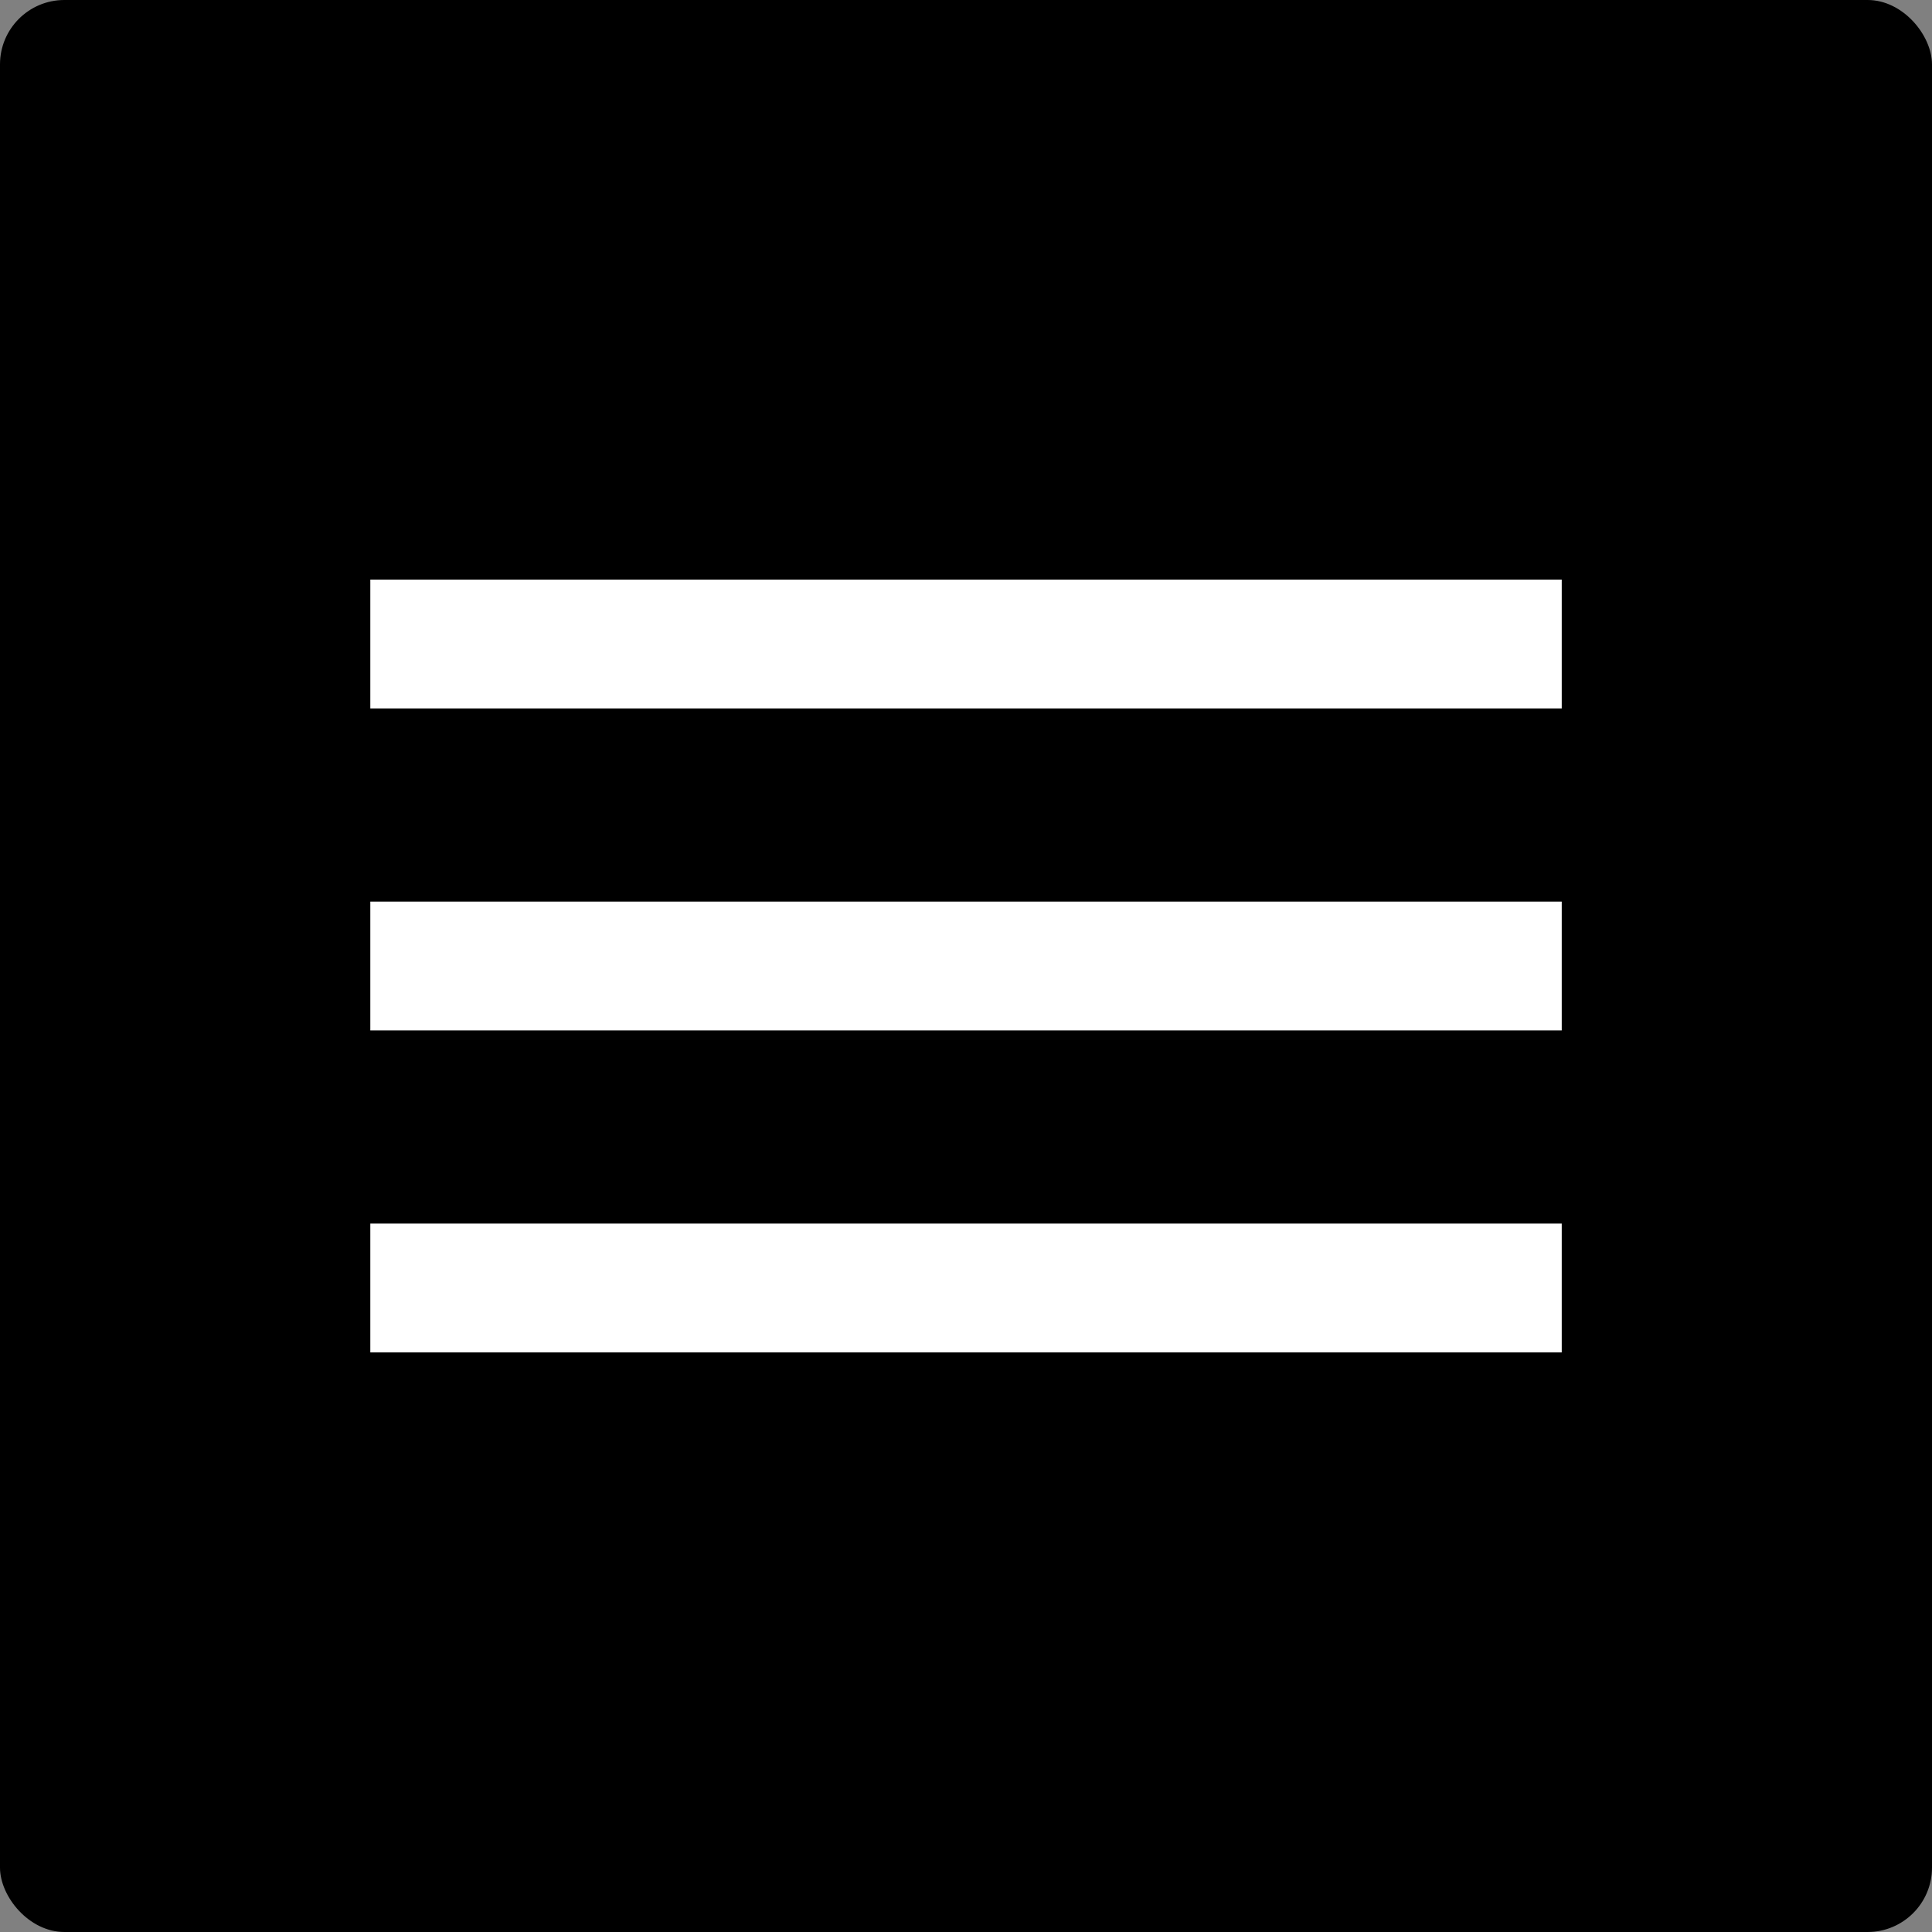
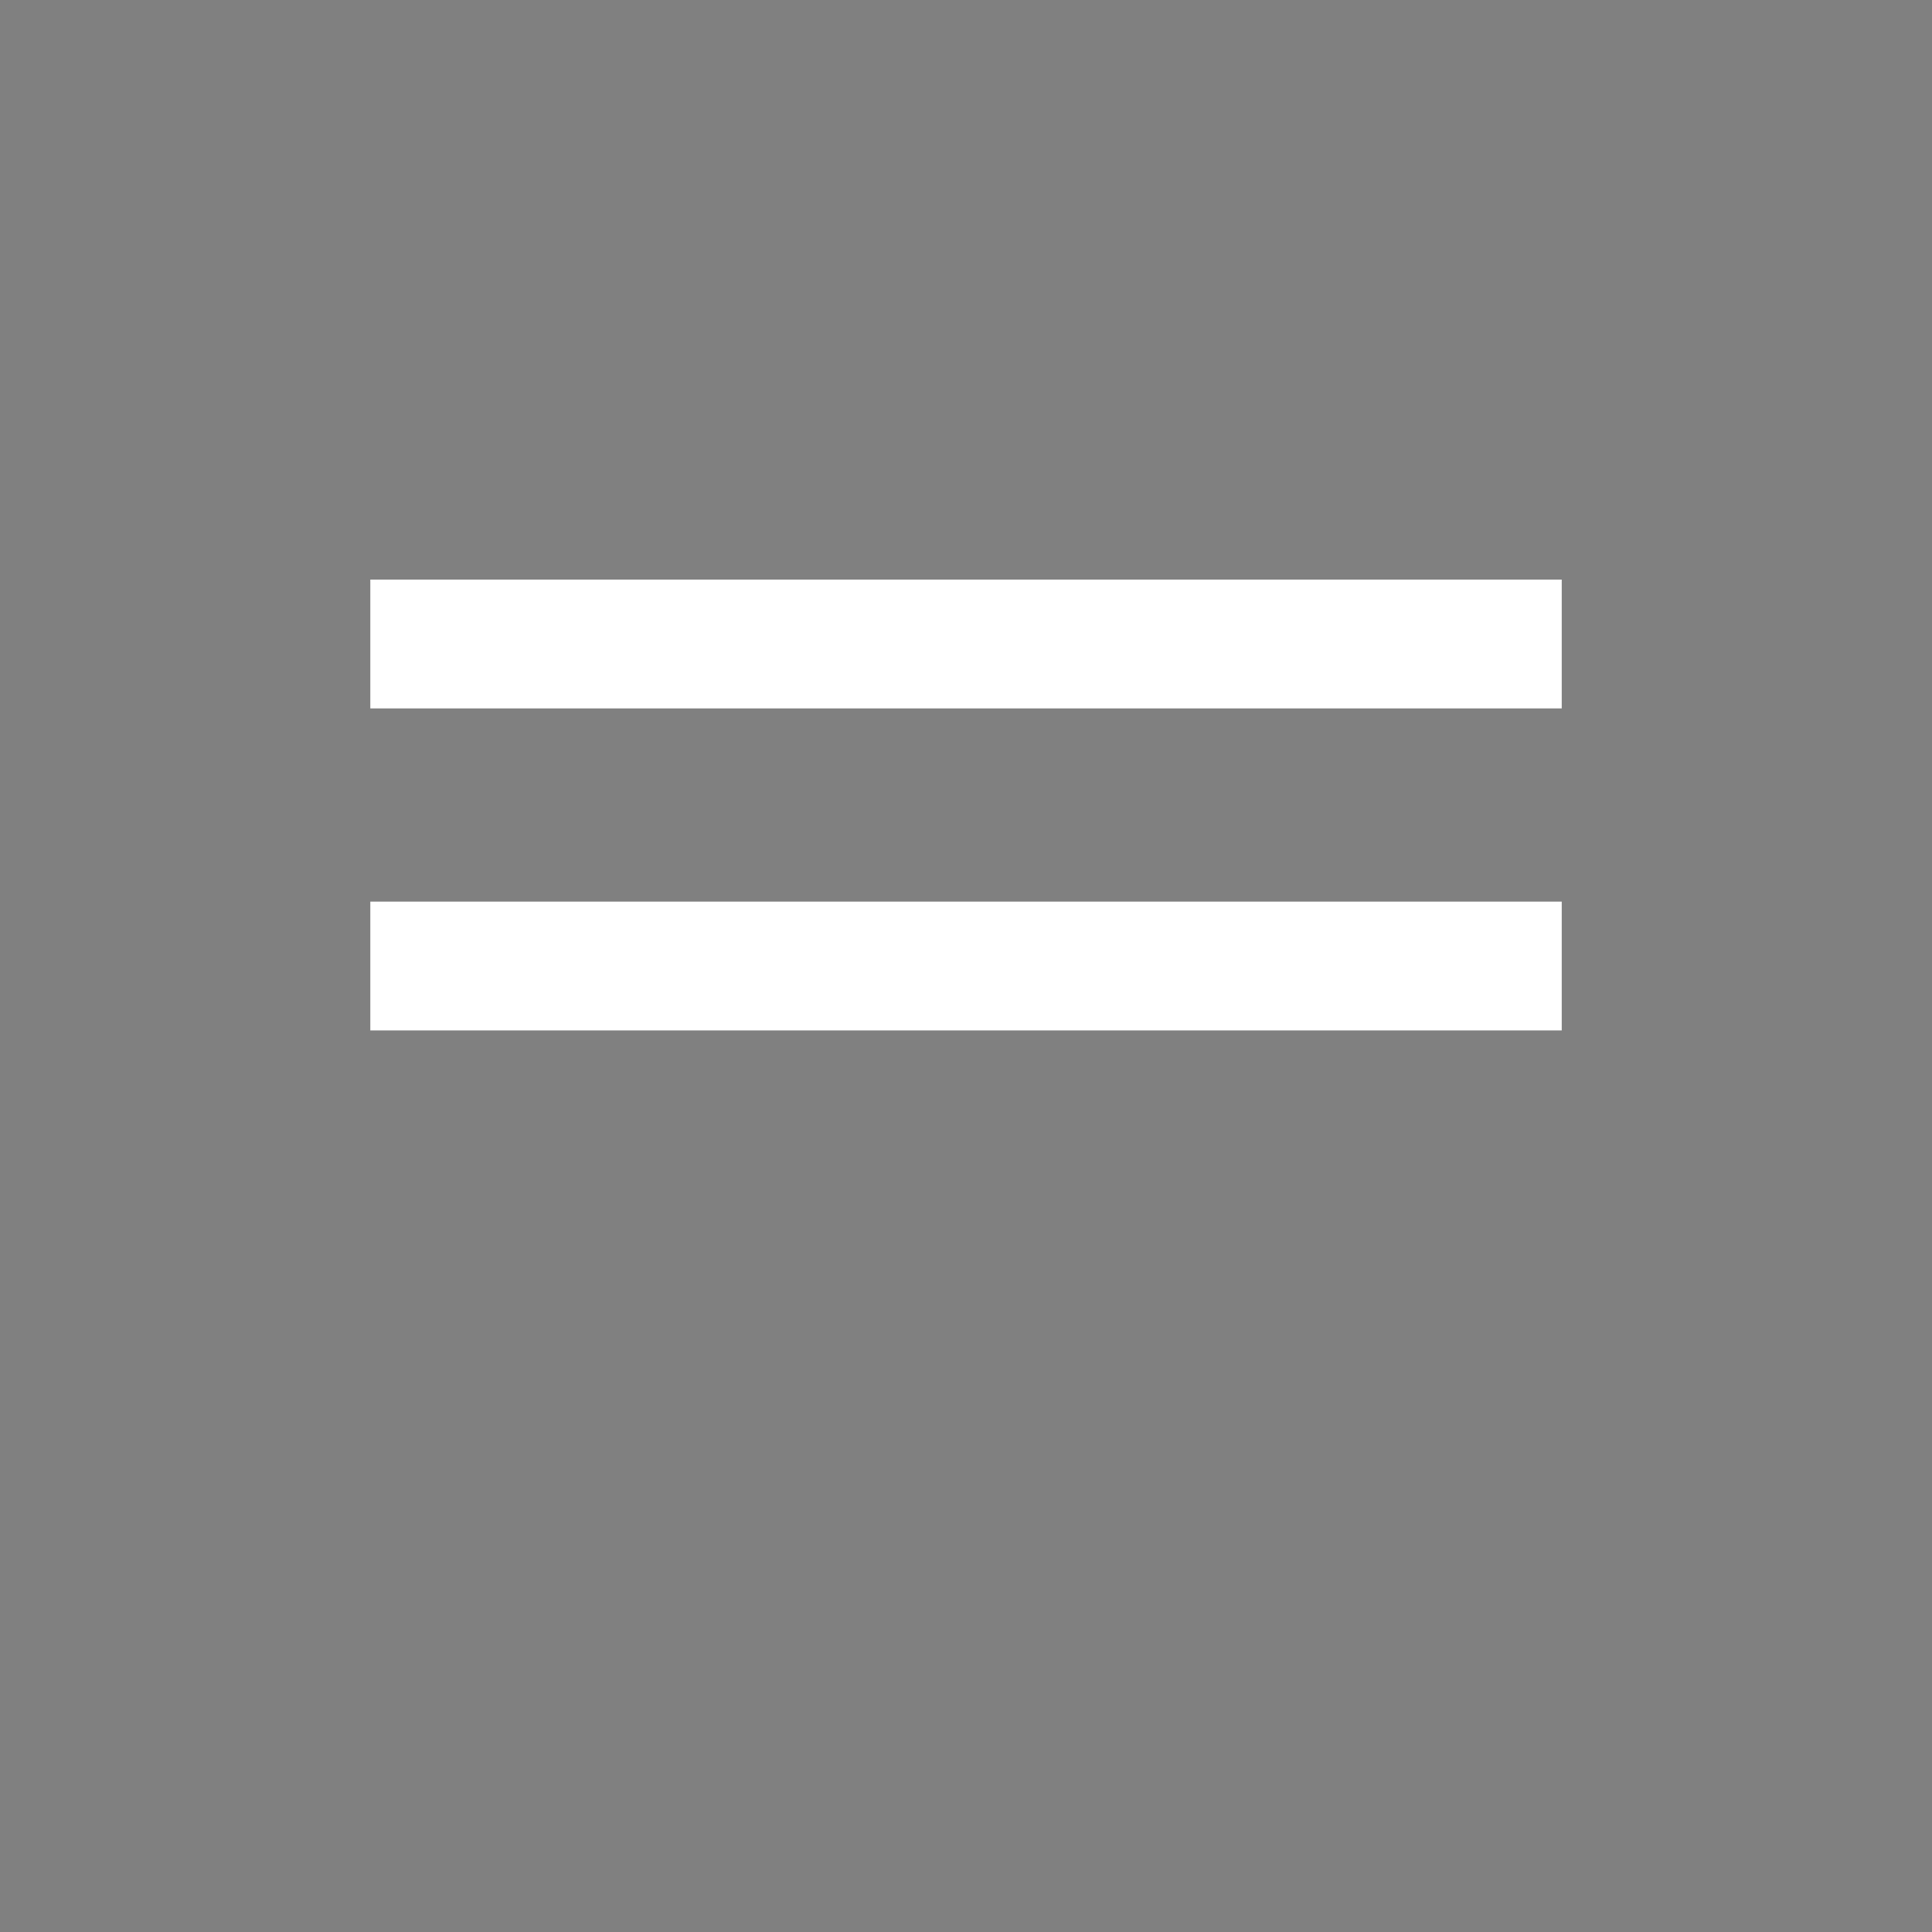
<svg xmlns="http://www.w3.org/2000/svg" width="43" height="43" viewBox="0 0 43 43" fill="none">
  <rect x="0" y="0" width="43" height="43" fill="#808080" stroke="none" />
-   <rect width="43" height="43" rx="1.433" fill="black" />
  <rect x="8.242" y="12.9" width="26.517" height="2.867" fill="white" />
  <rect x="8.242" y="20.067" width="26.517" height="2.867" fill="white" />
-   <rect x="8.242" y="27.233" width="26.517" height="2.867" fill="white" />
</svg>